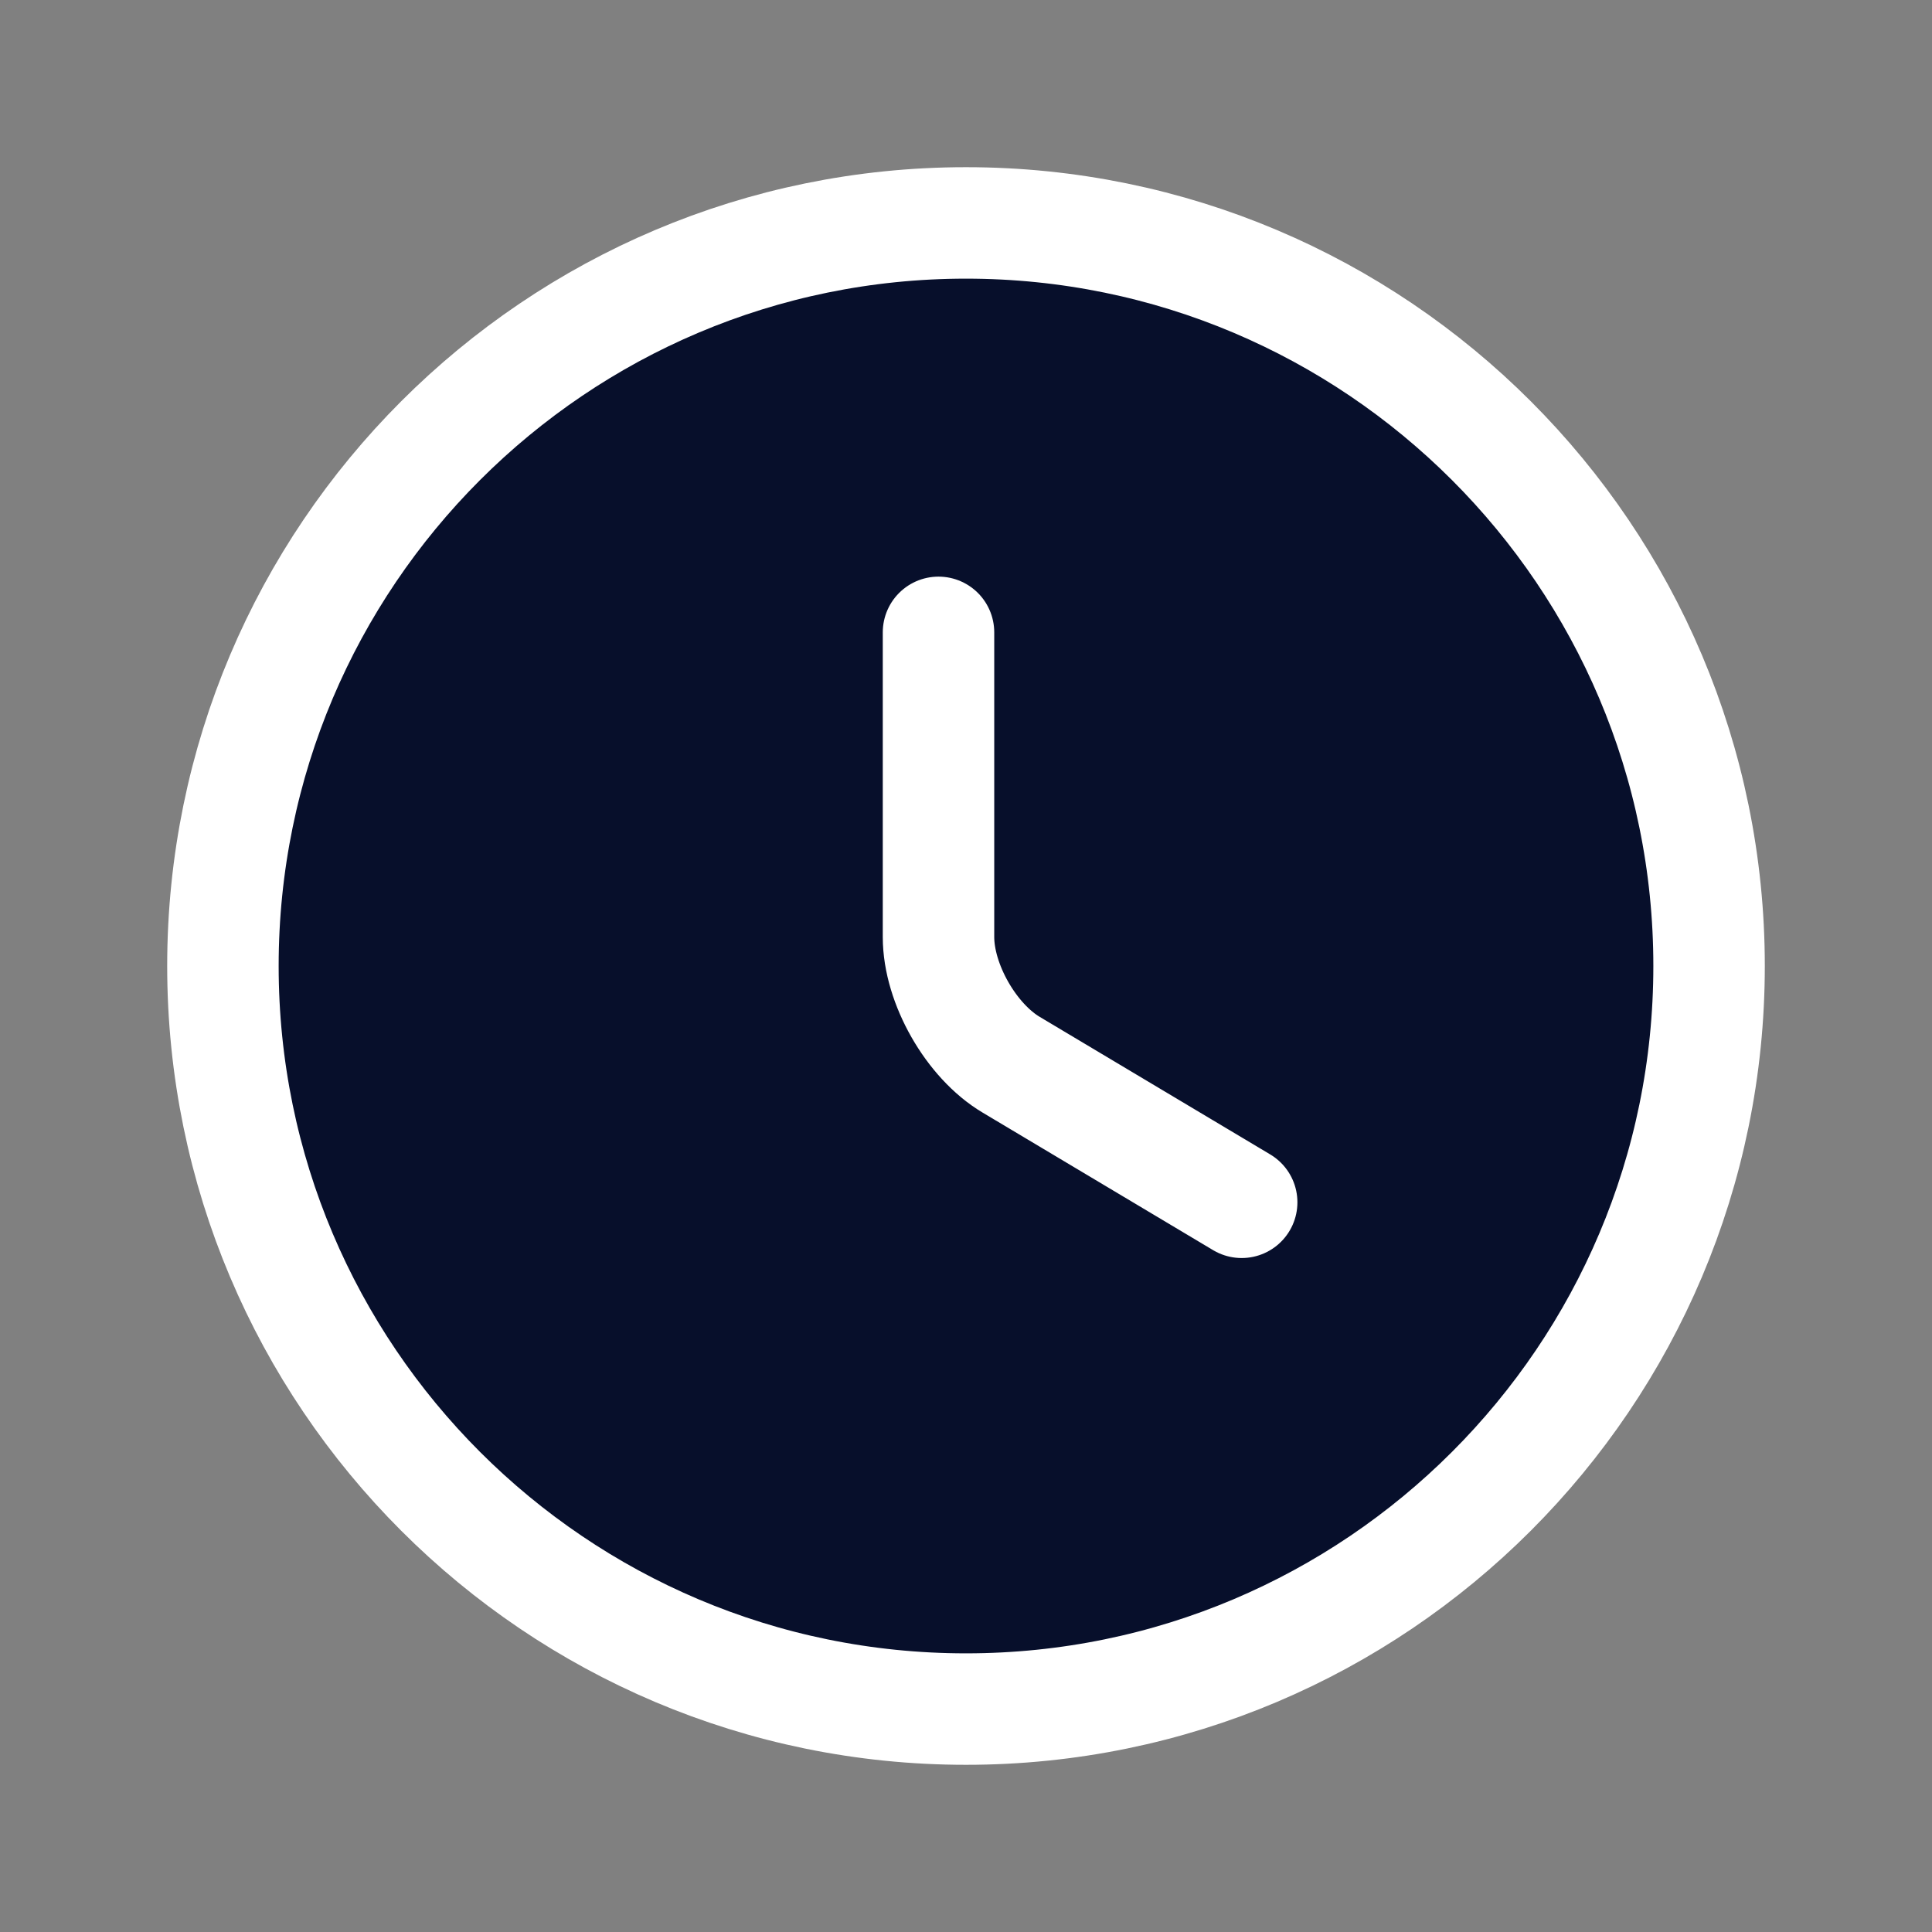
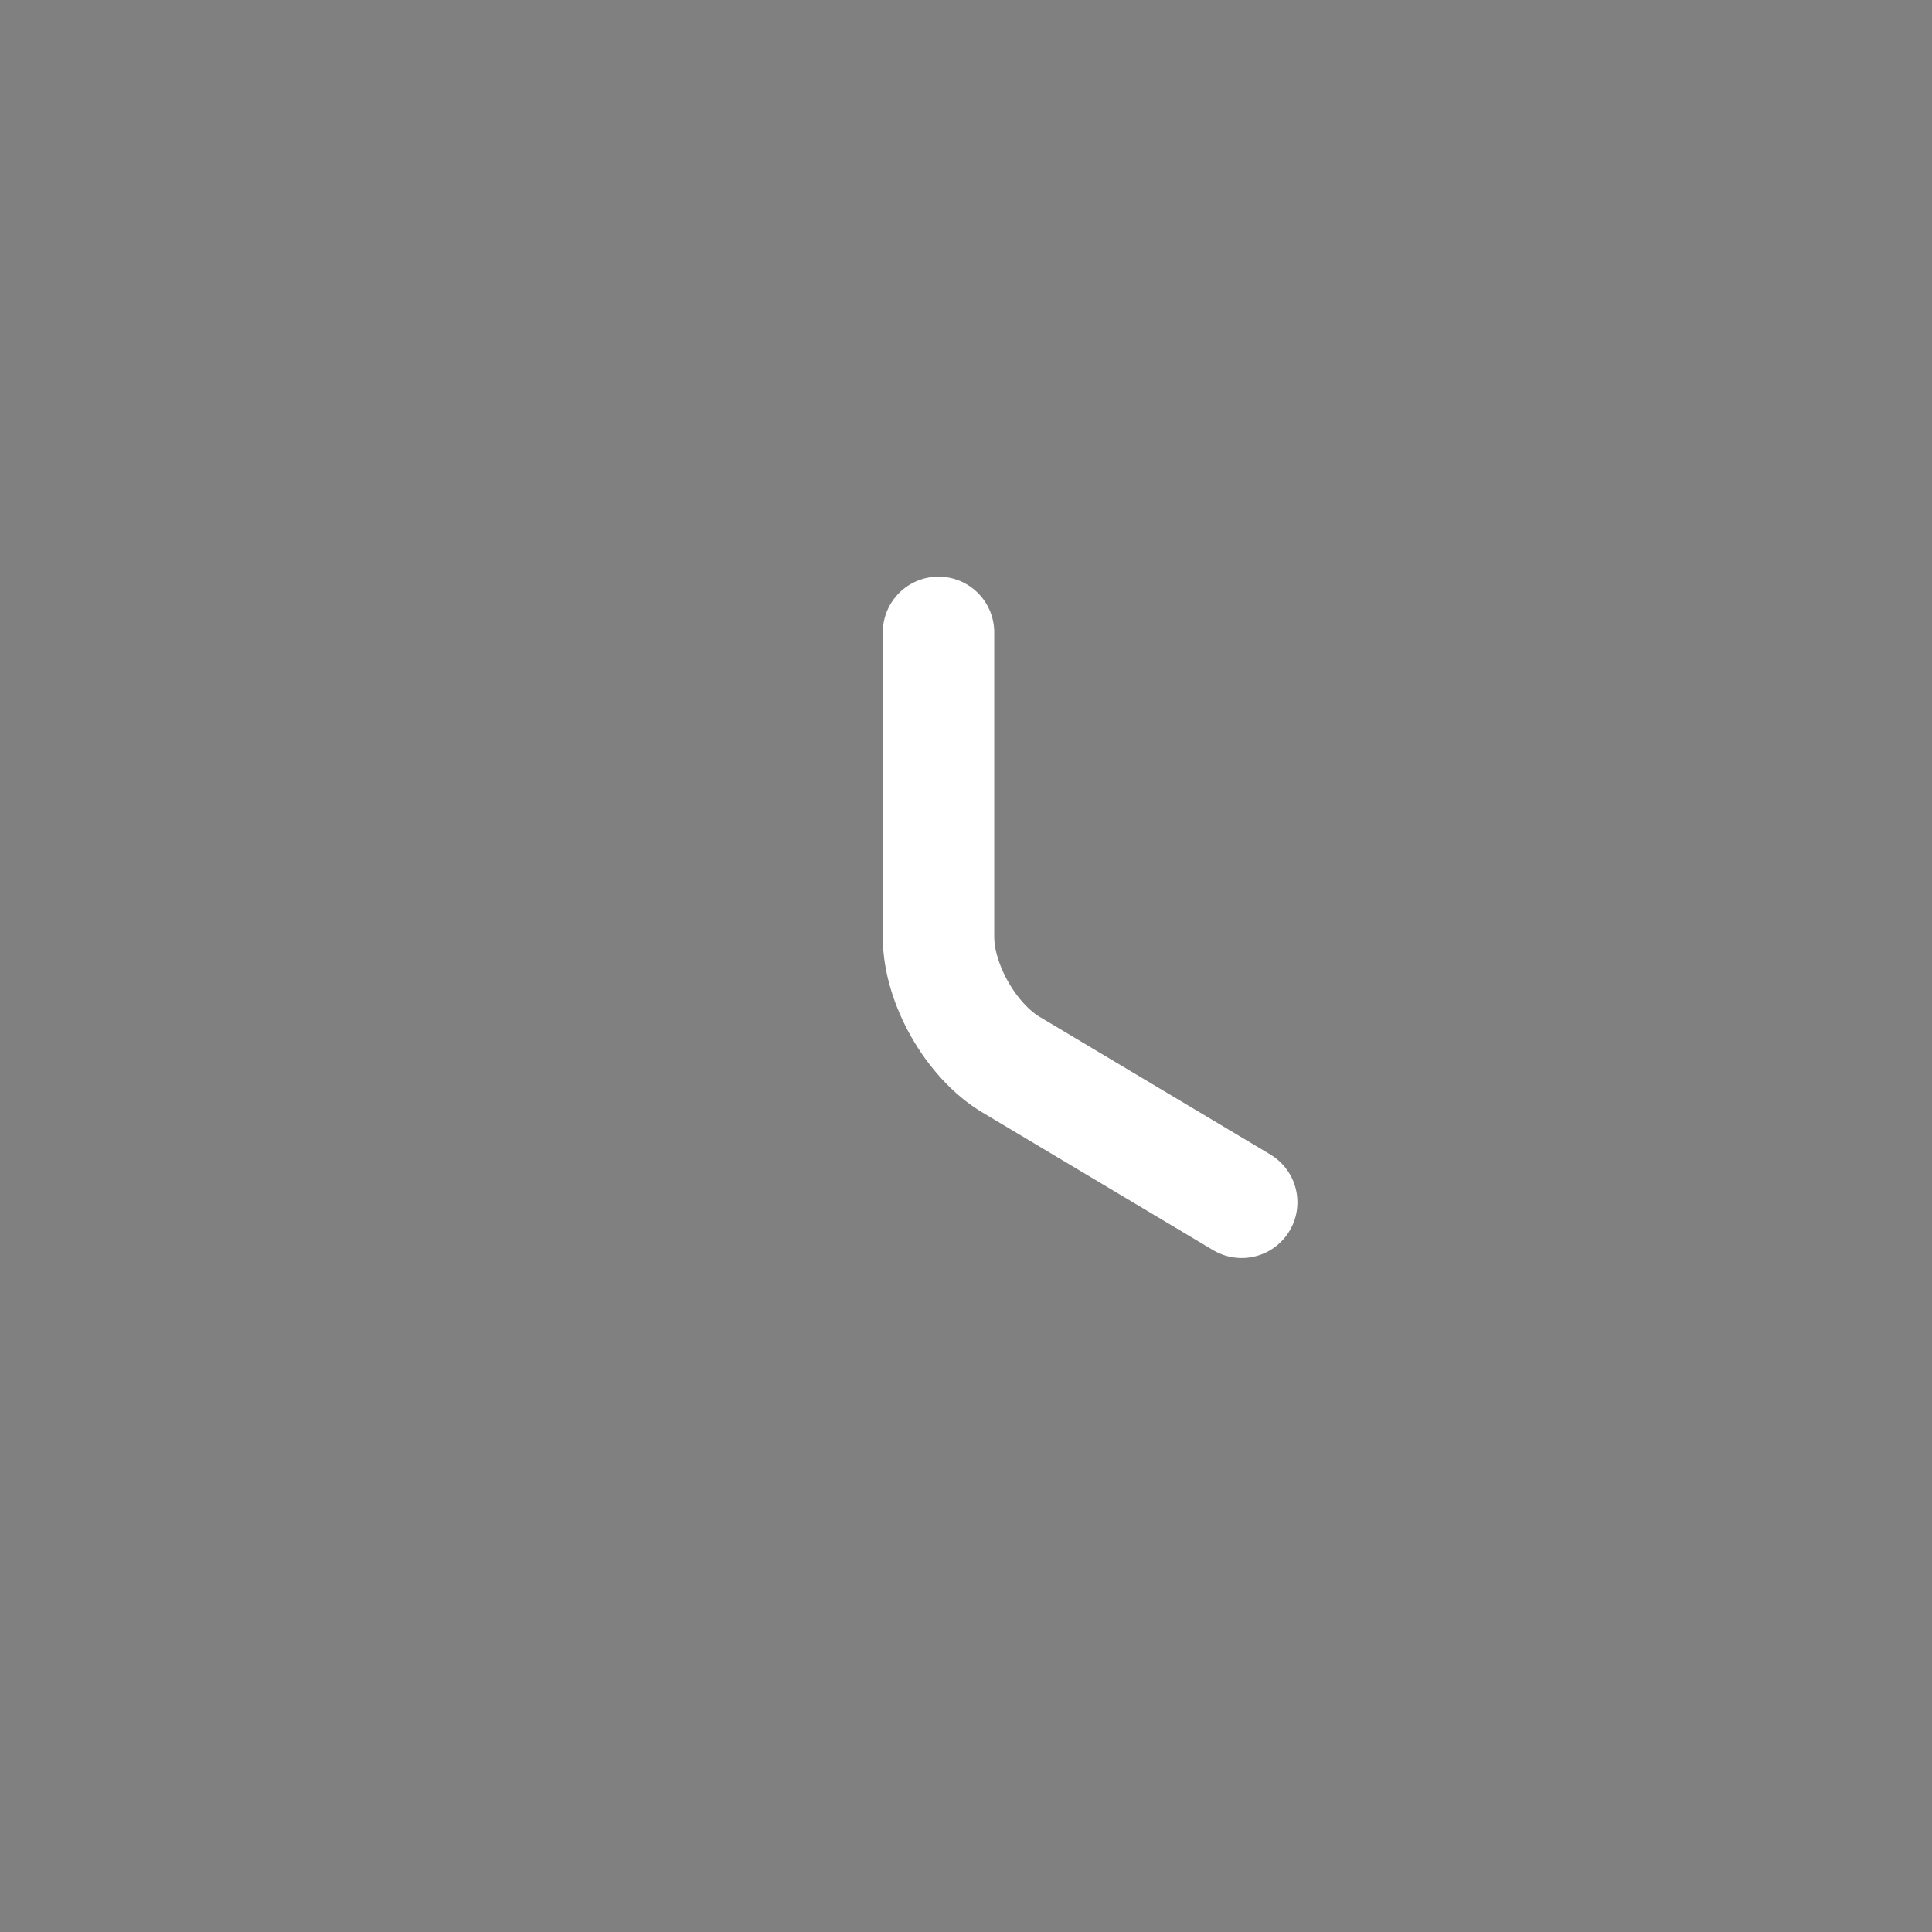
<svg xmlns="http://www.w3.org/2000/svg" width="52" height="52" viewBox="0 0 52 52" fill="none">
  <rect x="0" y="0" width="52" height="52" fill="#808080" stroke="none" />
-   <path d="M46 26C46 37.04 37.04 46 26 46C14.96 46 6 37.04 6 26C6 14.96 14.96 6 26 6C37.04 6 46 14.96 46 26Z" fill="#070F2B" stroke="white" stroke-width="3" stroke-linecap="round" stroke-linejoin="round" />
  <path d="M33.42 32.36L27.22 28.66C26.14 28.02 25.26 26.48 25.26 25.22V17.02" stroke="white" stroke-width="3" stroke-linecap="round" stroke-linejoin="round" />
</svg>